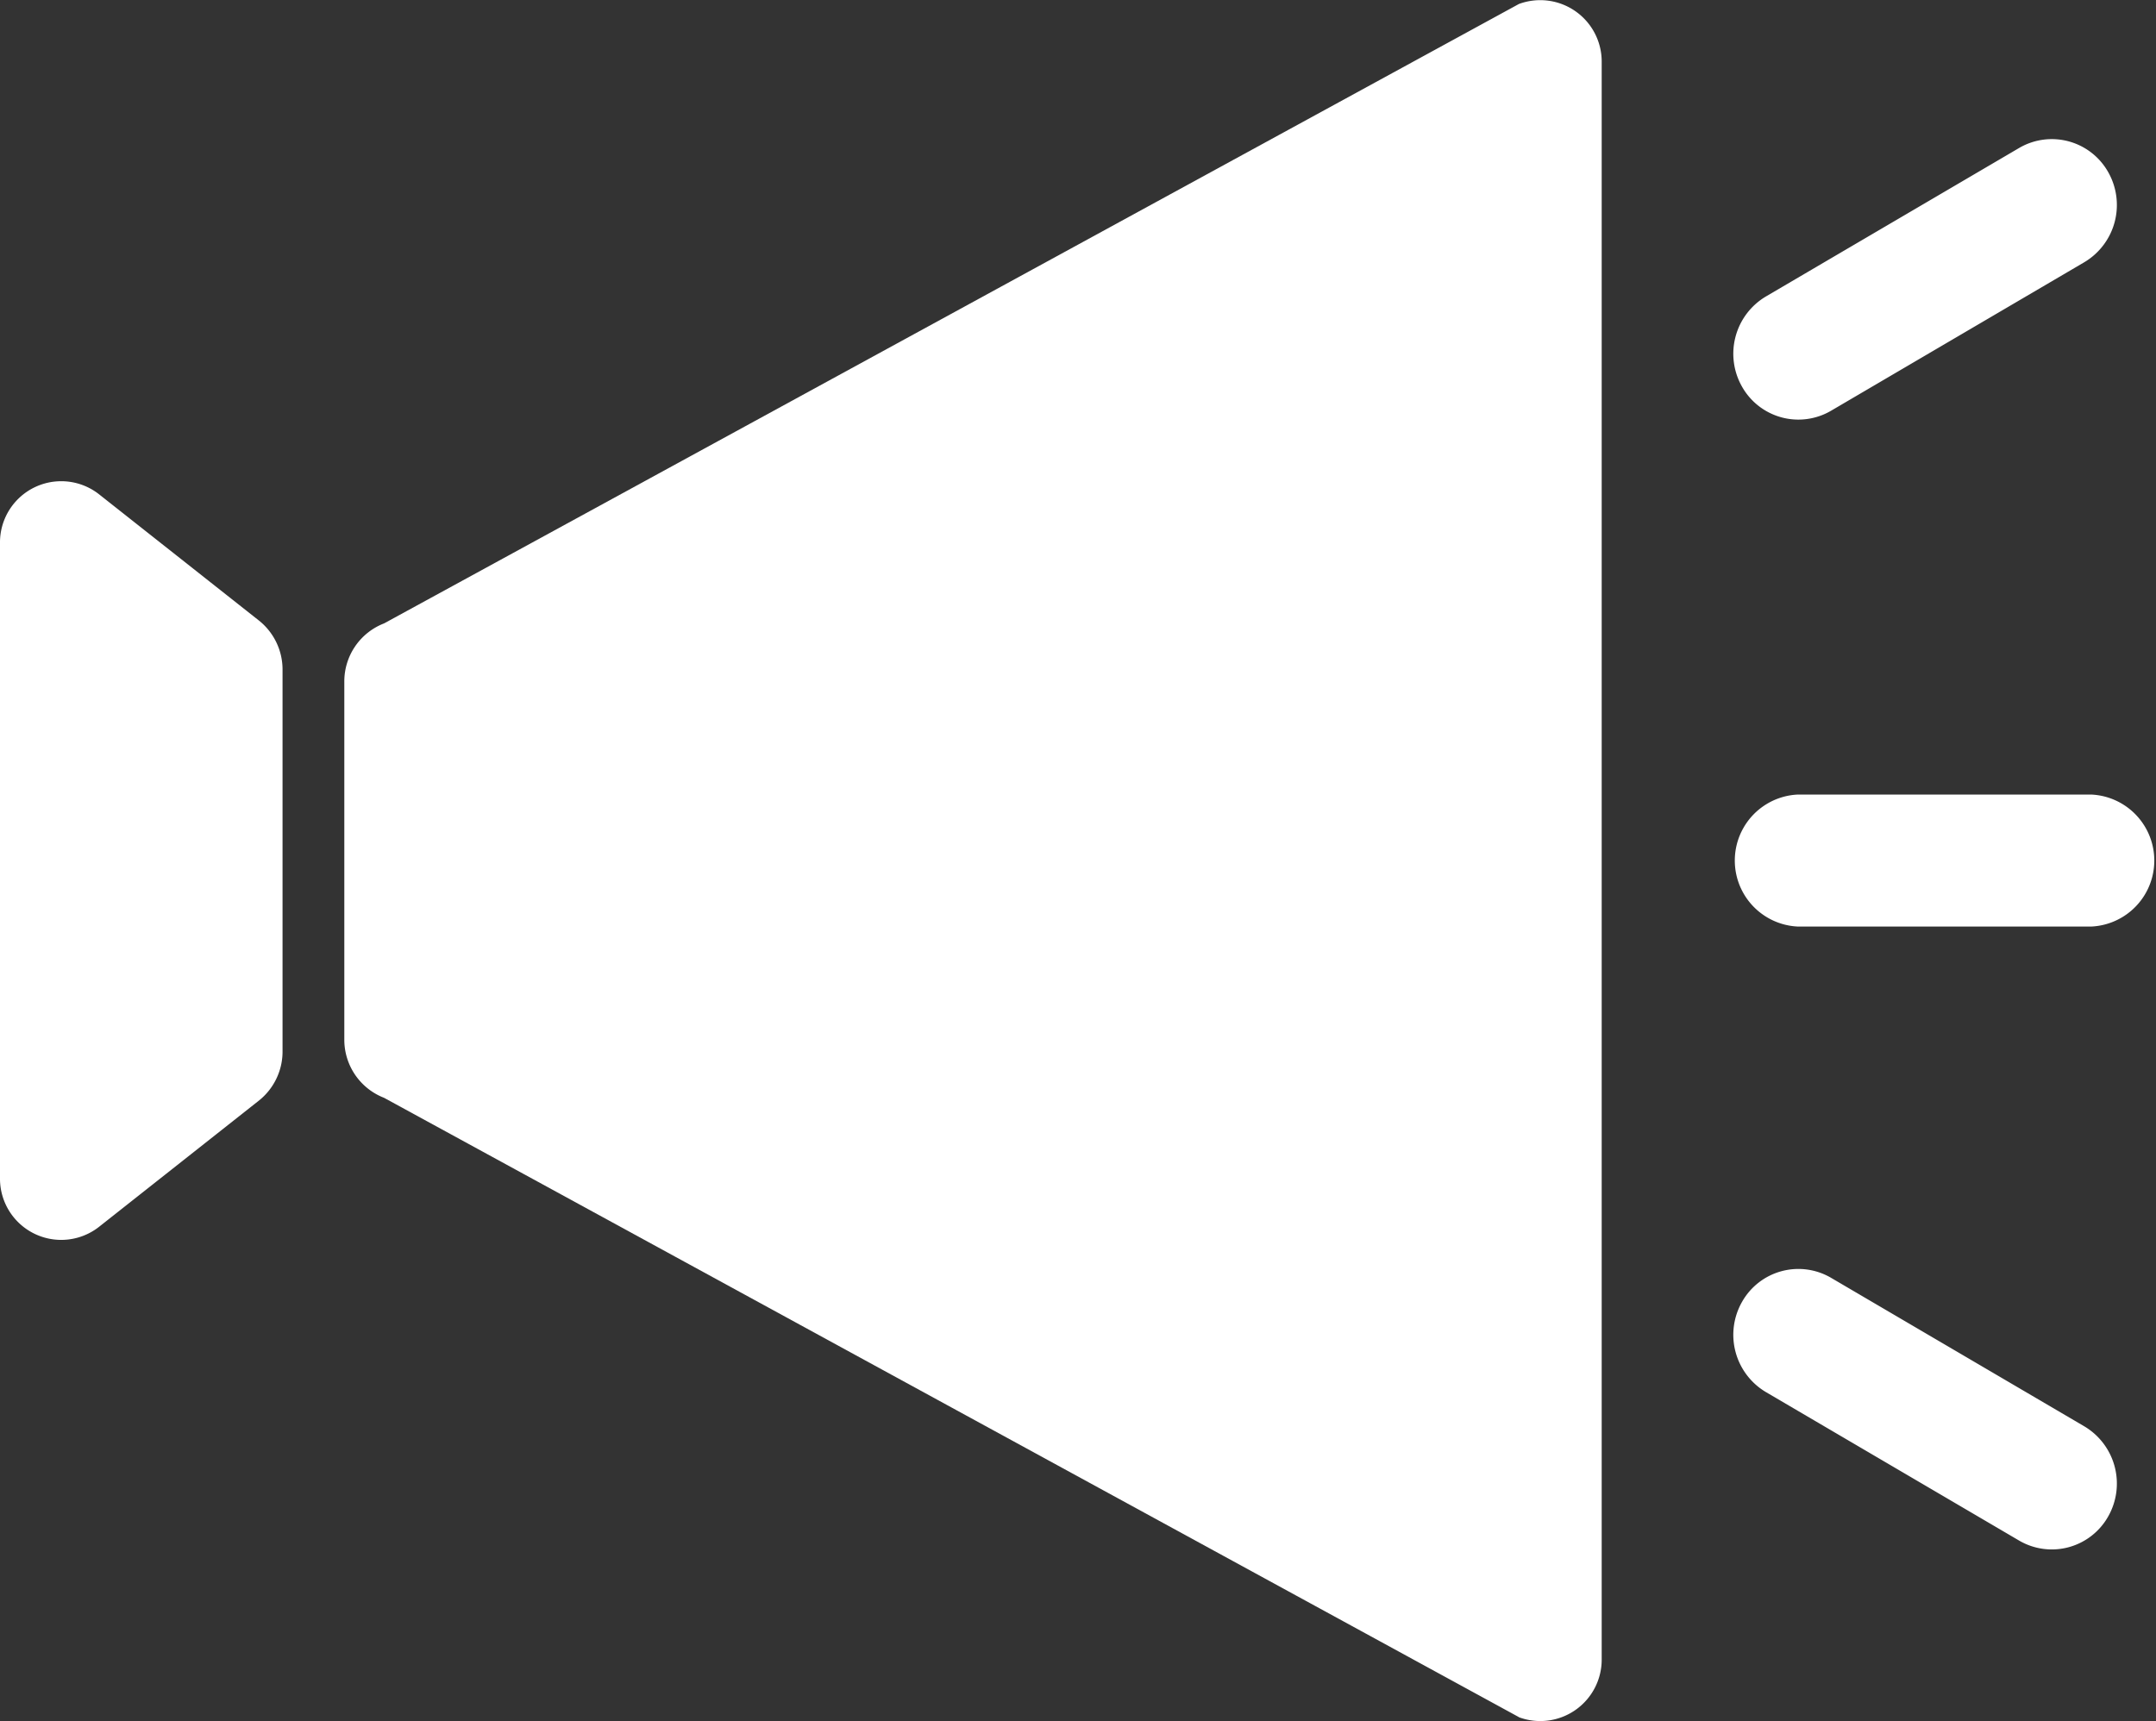
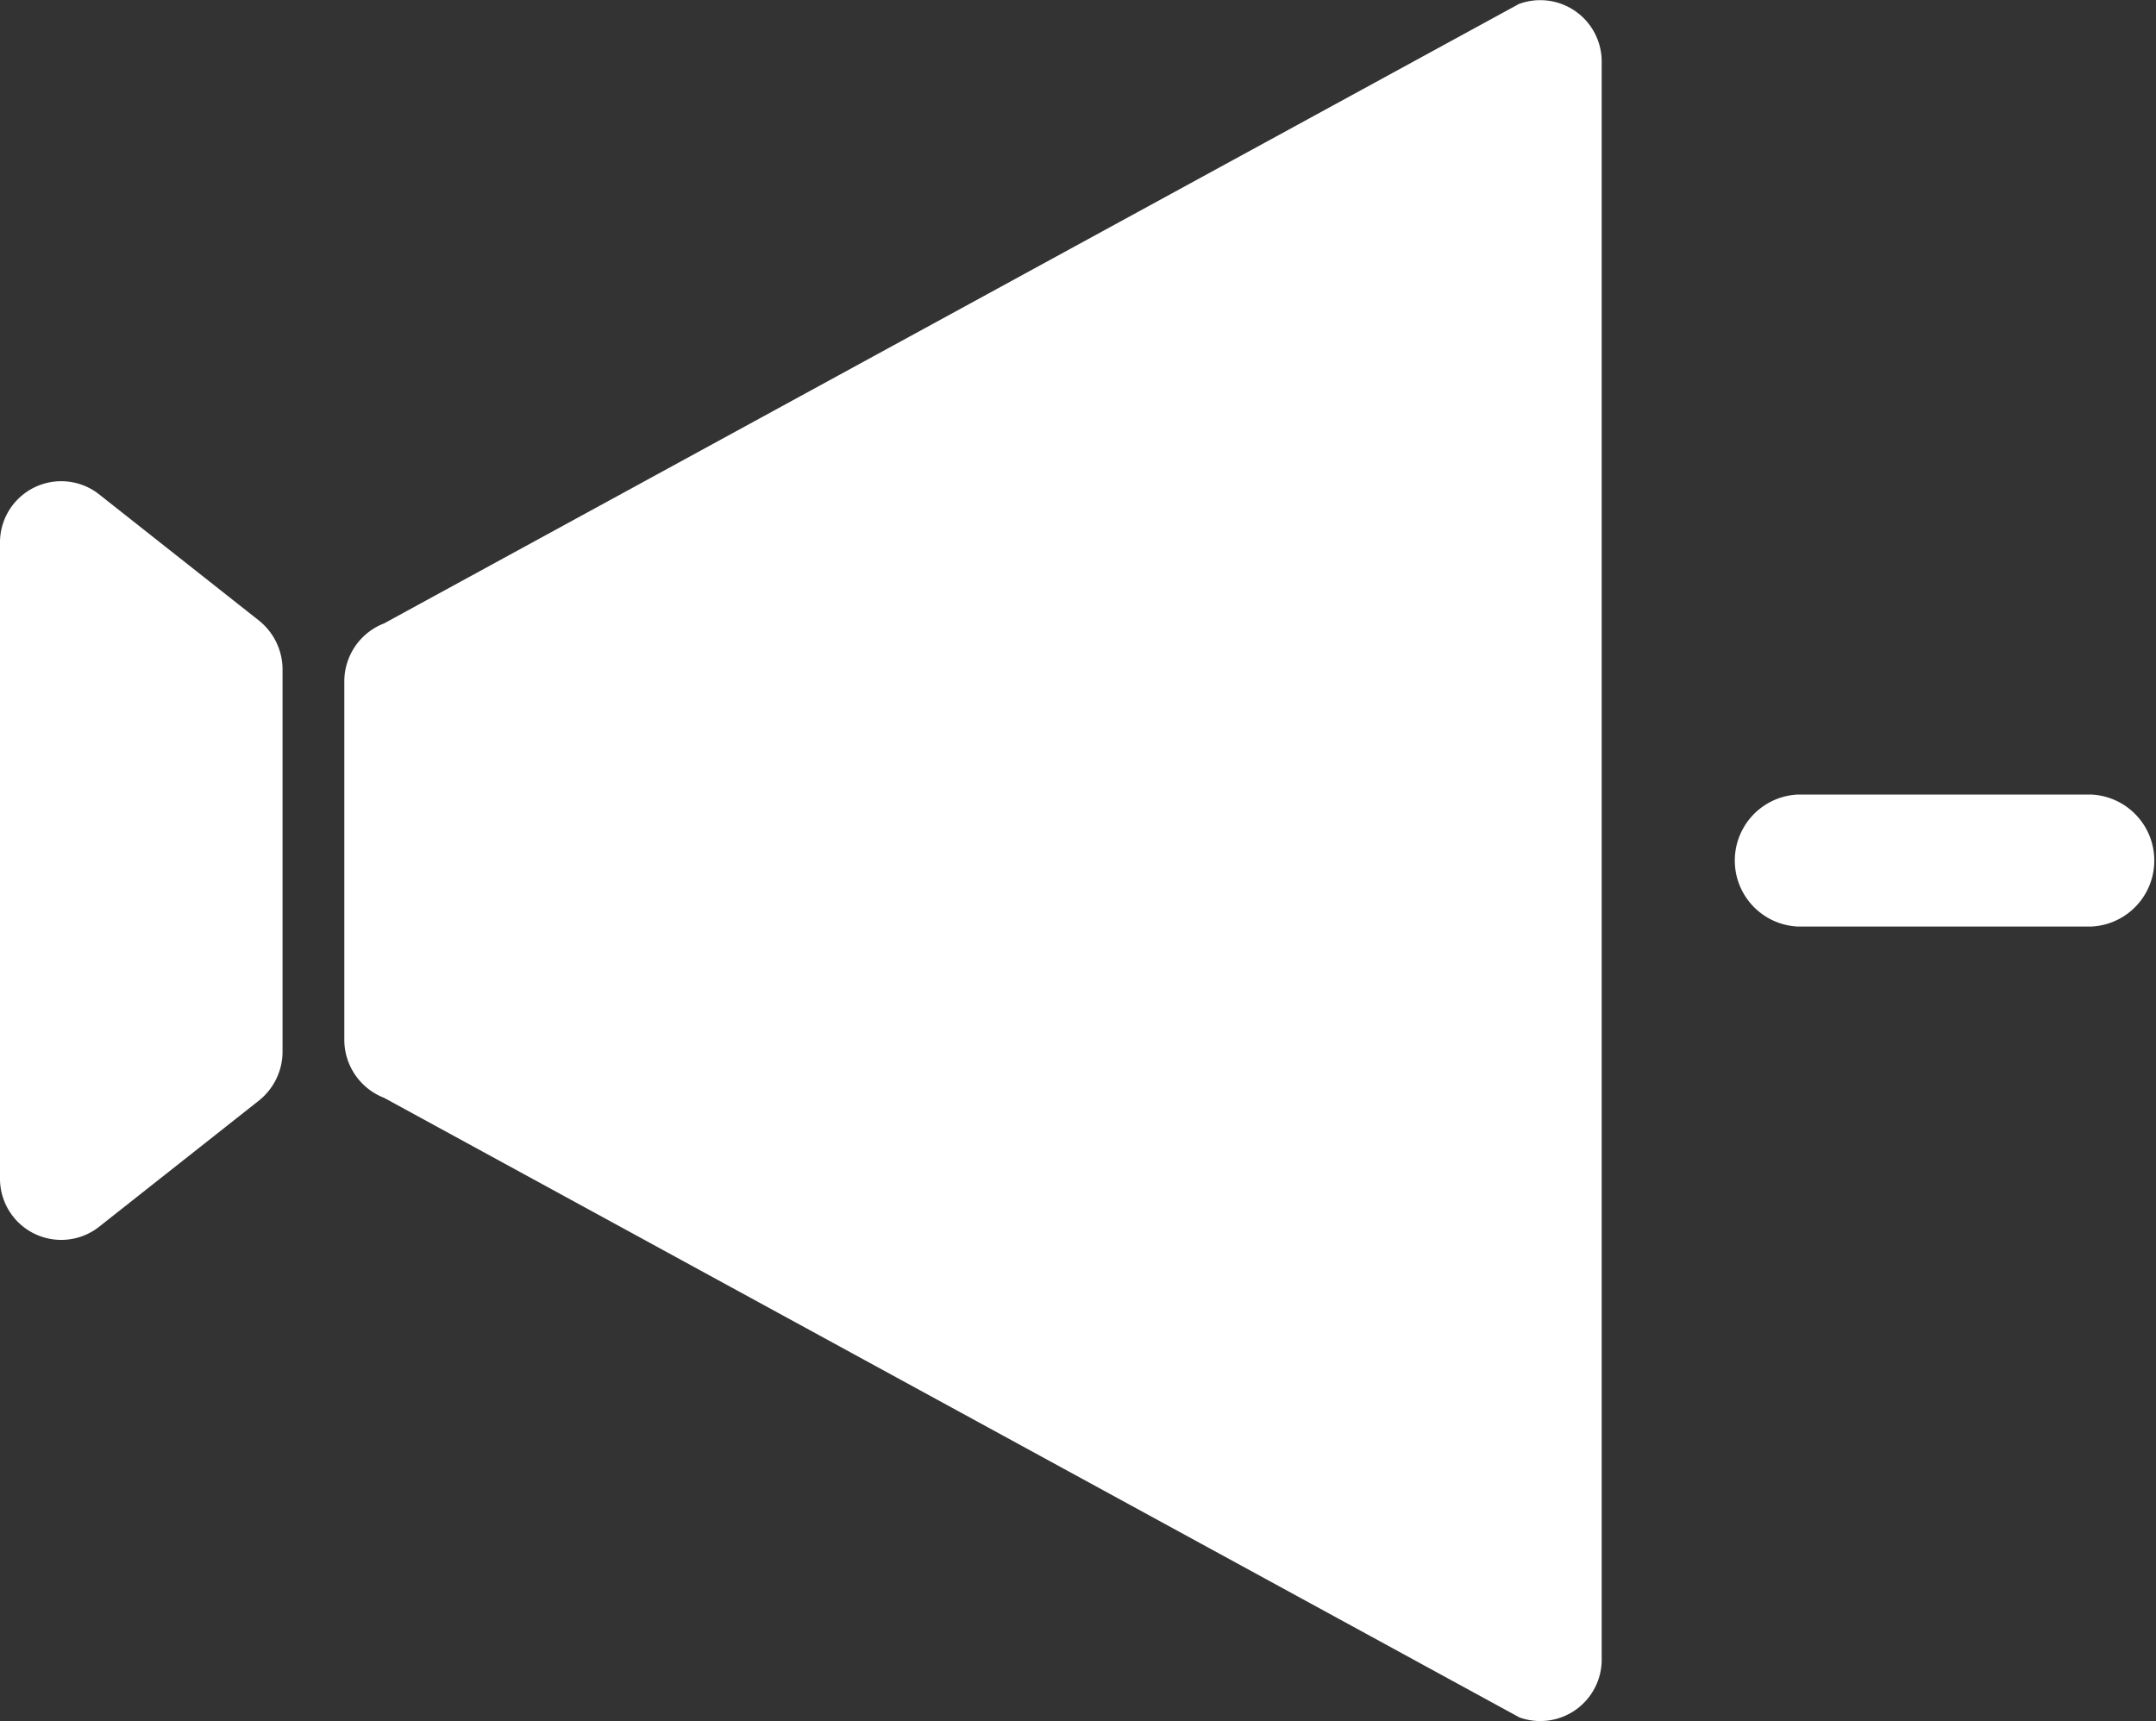
<svg xmlns="http://www.w3.org/2000/svg" width="20" height="15.97" viewBox="0 0 20 15.97">
  <rect x="0" y="0" width="20" height="15.97" fill="#333333" stroke="none" />
  <defs>
    <clipPath id="clip-path">
      <rect id="長方形_172" data-name="長方形 172" width="20" height="15.97" transform="translate(0 0)" fill="#fff" />
    </clipPath>
  </defs>
  <g id="グループ_225" data-name="グループ 225" transform="translate(0 0)">
    <g id="グループ_224" data-name="グループ 224" transform="translate(0 0)" clip-path="url(#clip-path)">
      <path id="パス_197" data-name="パス 197" d="M26.782,15.932,16.255,10.186a.578.578,0,0,1-.369-.541V6.325a.577.577,0,0,1,.369-.541L26.782.037a.57.57,0,0,1,.768.541V15.392a.57.57,0,0,1-.768.541" transform="translate(-12.692 0)" fill="#fff" />
      <path id="パス_198" data-name="パス 198" d="M.916,28.772,2.4,27.6a.581.581,0,0,0,.221-.457V23.6a.581.581,0,0,0-.221-.457L.916,21.971A.568.568,0,0,0,0,22.428v5.887a.568.568,0,0,0,.916.457" transform="translate(0 -17.387)" fill="#fff" />
-       <path id="パス_199" data-name="パス 199" d="M83.223,7.456,80.872,8.835a.6.6,0,0,1-.824-.224.618.618,0,0,1,.221-.837L82.62,6.395a.6.6,0,0,1,.824.224.618.618,0,0,1-.221.837" transform="translate(-63.888 -5.023)" fill="#fff" />
-       <path id="パス_200" data-name="パス 200" d="M83.223,59.1l-2.351-1.379a.6.6,0,0,0-.824.224.618.618,0,0,0,.221.837l2.351,1.379a.6.6,0,0,0,.824-.224.618.618,0,0,0-.221-.837" transform="translate(-63.888 -45.866)" fill="#fff" />
      <path id="パス_201" data-name="パス 201" d="M83.285,37.319H80.57a.613.613,0,0,1,0-1.225h2.715a.613.613,0,0,1,0,1.225" transform="translate(-63.889 -28.722)" fill="#fff" />
    </g>
  </g>
</svg>